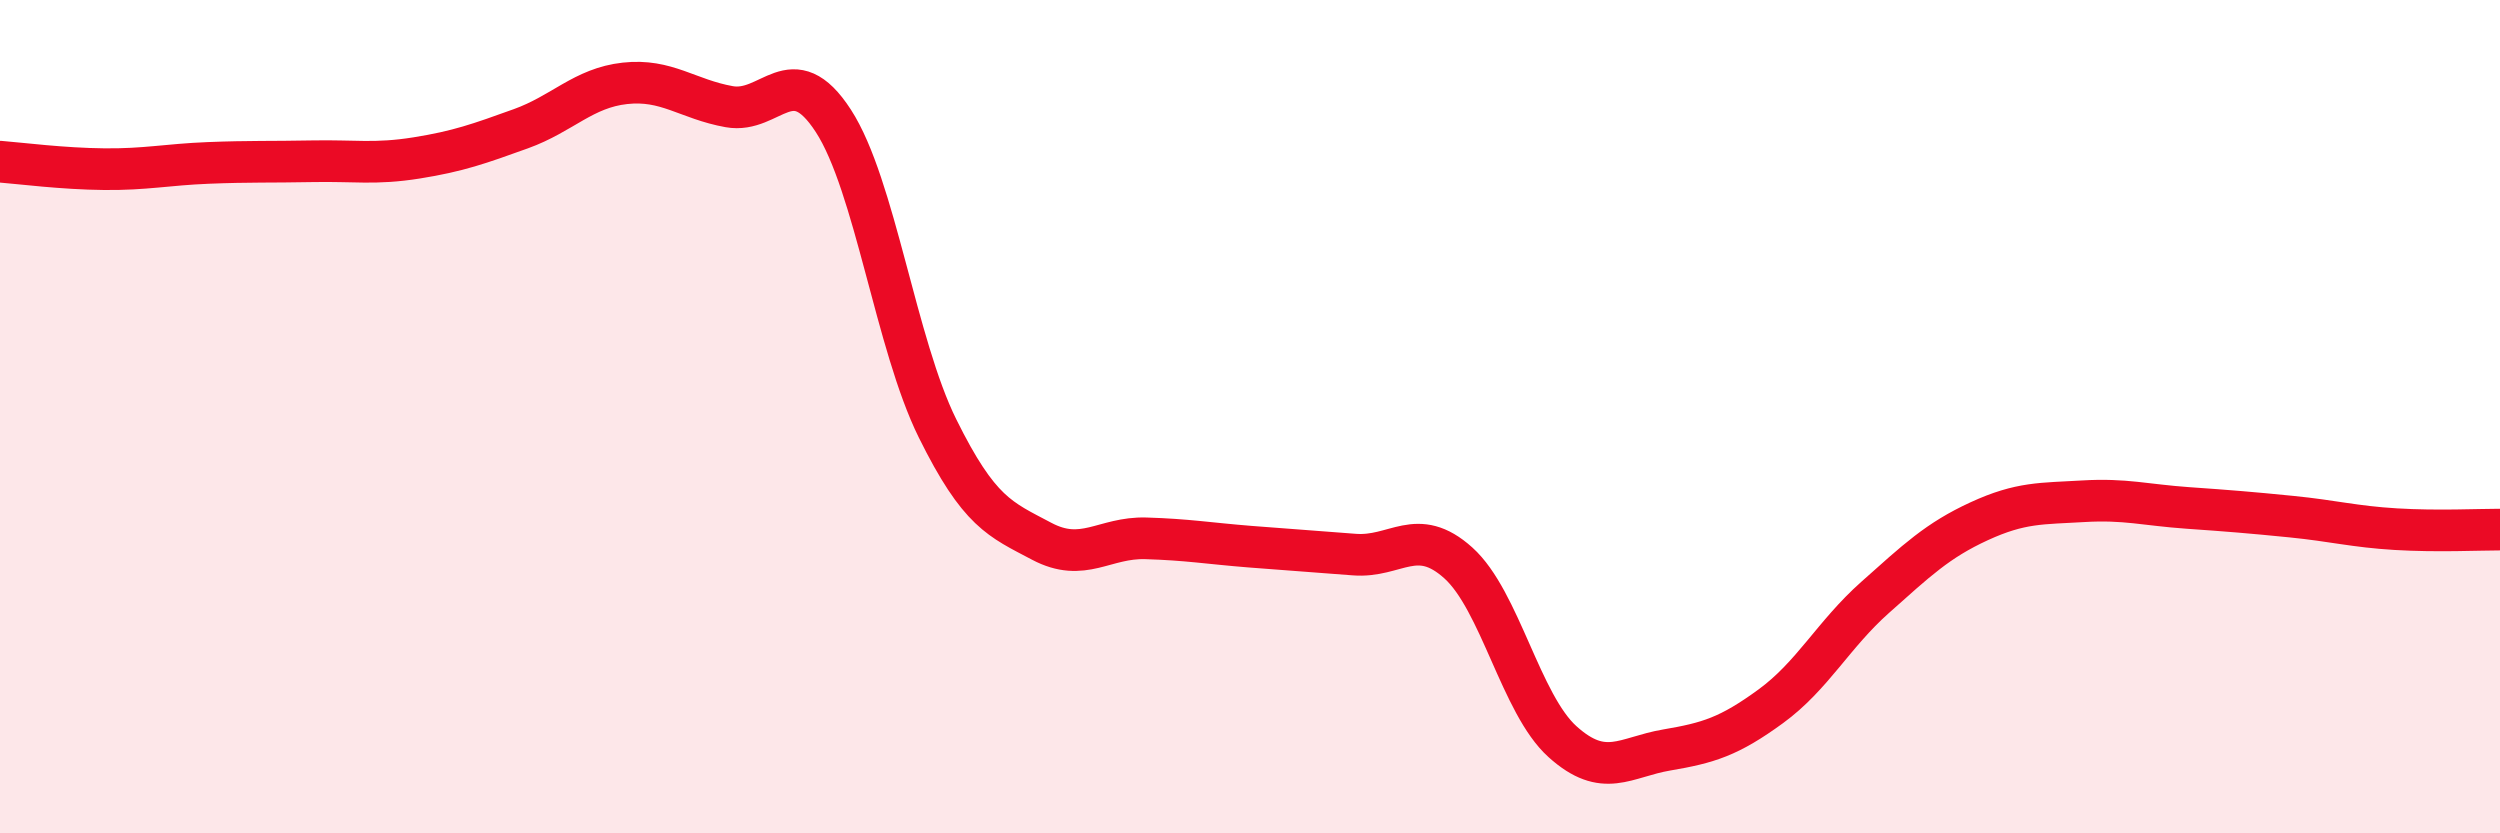
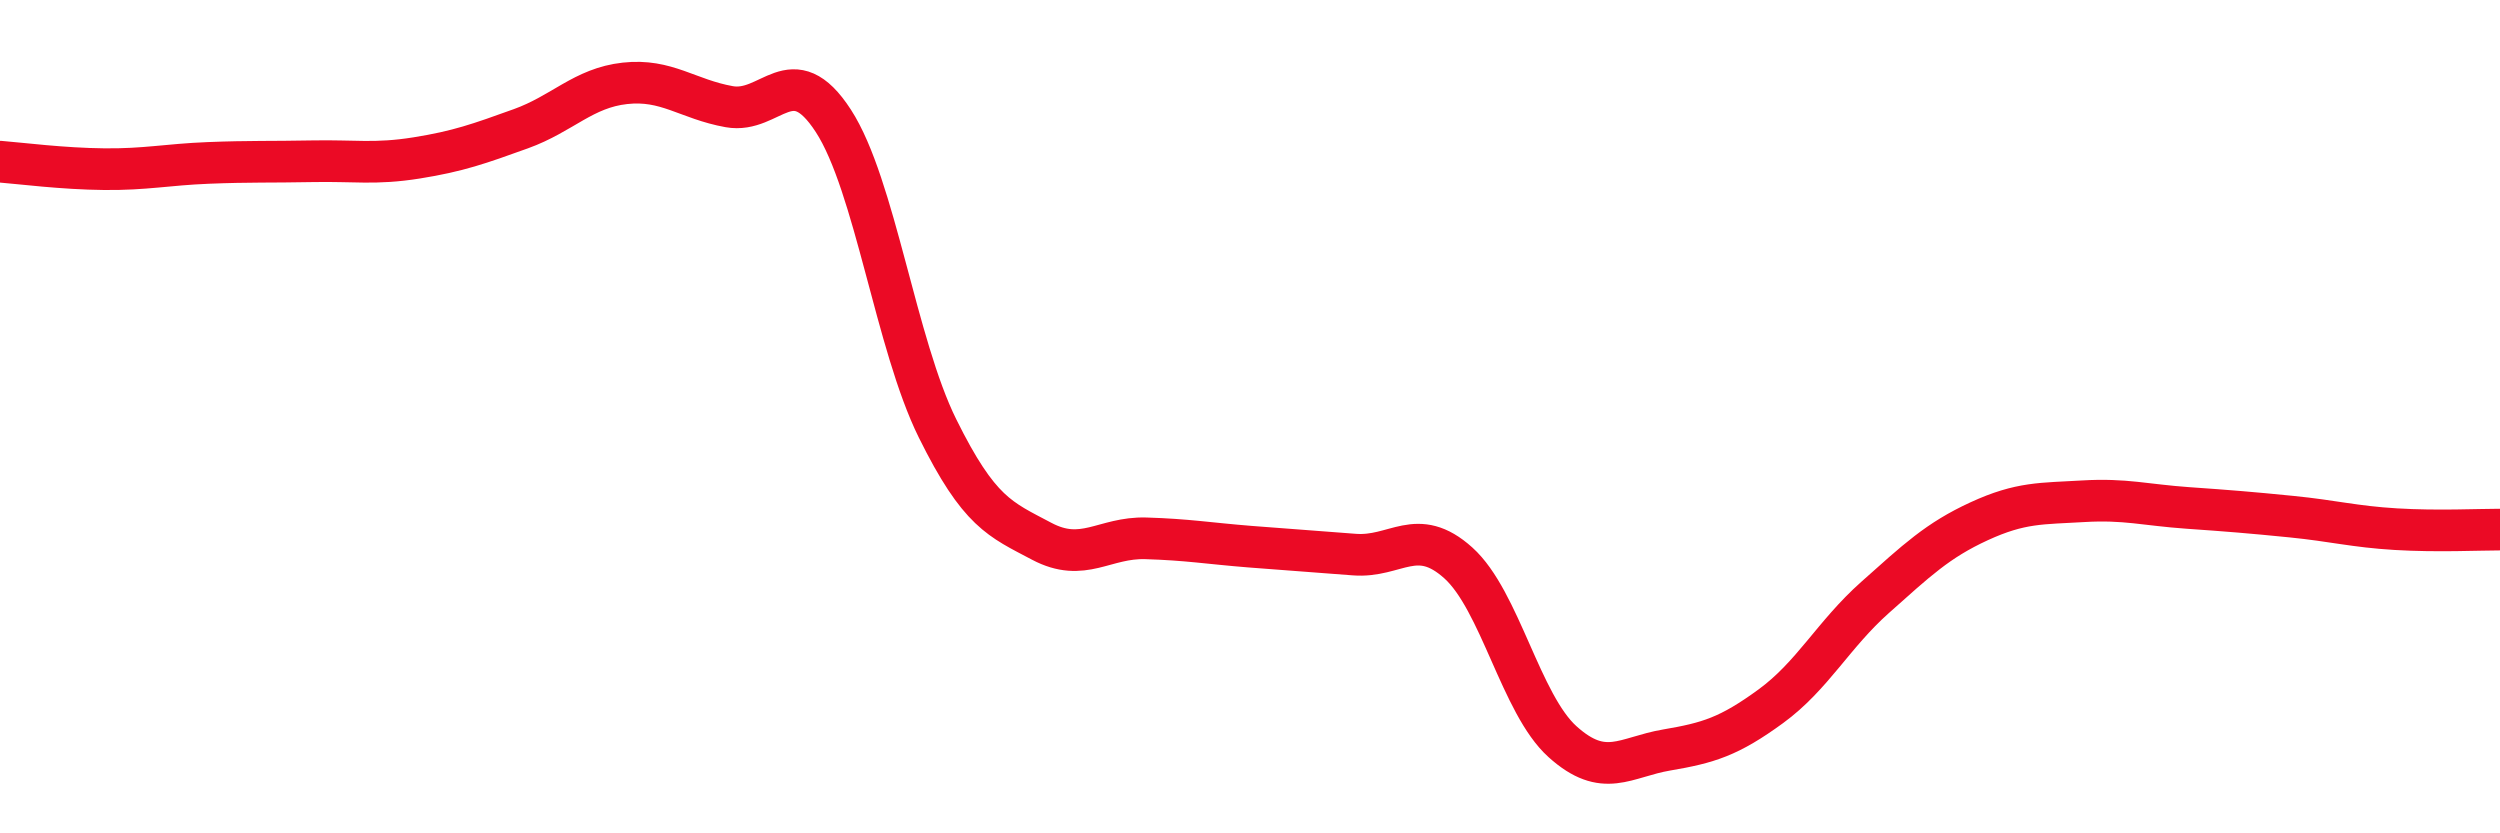
<svg xmlns="http://www.w3.org/2000/svg" width="60" height="20" viewBox="0 0 60 20">
-   <path d="M 0,3.88 C 0.5,3.92 1.5,4.05 2.5,4.06 C 3.5,4.07 4,3.95 5,3.91 C 6,3.87 6.5,3.89 7.5,3.87 C 8.5,3.85 9,3.95 10,3.79 C 11,3.63 11.5,3.45 12.5,3.09 C 13.5,2.73 14,2.11 15,2 C 16,1.89 16.5,2.38 17.5,2.56 C 18.5,2.74 19,1.36 20,2.9 C 21,4.44 21.5,8.26 22.5,10.28 C 23.5,12.3 24,12.46 25,12.99 C 26,13.52 26.5,12.89 27.5,12.92 C 28.5,12.95 29,13.04 30,13.12 C 31,13.2 31.5,13.23 32.5,13.31 C 33.5,13.39 34,12.61 35,13.51 C 36,14.41 36.5,16.9 37.5,17.8 C 38.5,18.7 39,18.17 40,18 C 41,17.83 41.5,17.68 42.5,16.95 C 43.5,16.22 44,15.23 45,14.34 C 46,13.45 46.5,12.97 47.5,12.51 C 48.5,12.05 49,12.09 50,12.03 C 51,11.97 51.5,12.12 52.5,12.19 C 53.5,12.26 54,12.3 55,12.4 C 56,12.5 56.5,12.64 57.5,12.7 C 58.5,12.76 59.5,12.71 60,12.71L60 20L0 20Z" fill="#EB0A25" opacity="0.1" stroke-linecap="round" stroke-linejoin="round" />
  <path d="M 0,3.88 C 0.5,3.92 1.5,4.05 2.5,4.06 C 3.5,4.07 4,3.95 5,3.91 C 6,3.87 6.5,3.89 7.5,3.87 C 8.5,3.85 9,3.95 10,3.79 C 11,3.63 11.5,3.45 12.5,3.09 C 13.5,2.73 14,2.11 15,2 C 16,1.89 16.5,2.38 17.5,2.56 C 18.5,2.74 19,1.36 20,2.9 C 21,4.44 21.5,8.26 22.5,10.28 C 23.5,12.3 24,12.46 25,12.99 C 26,13.52 26.5,12.89 27.5,12.92 C 28.5,12.95 29,13.04 30,13.12 C 31,13.2 31.5,13.23 32.5,13.31 C 33.5,13.39 34,12.61 35,13.51 C 36,14.41 36.5,16.9 37.5,17.8 C 38.5,18.7 39,18.17 40,18 C 41,17.83 41.5,17.68 42.5,16.95 C 43.5,16.22 44,15.23 45,14.34 C 46,13.45 46.5,12.97 47.5,12.51 C 48.5,12.05 49,12.09 50,12.03 C 51,11.97 51.5,12.12 52.5,12.19 C 53.5,12.26 54,12.3 55,12.4 C 56,12.5 56.5,12.64 57.5,12.7 C 58.5,12.76 59.5,12.71 60,12.71" stroke="#EB0A25" stroke-width="1" fill="none" stroke-linecap="round" stroke-linejoin="round" />
</svg>